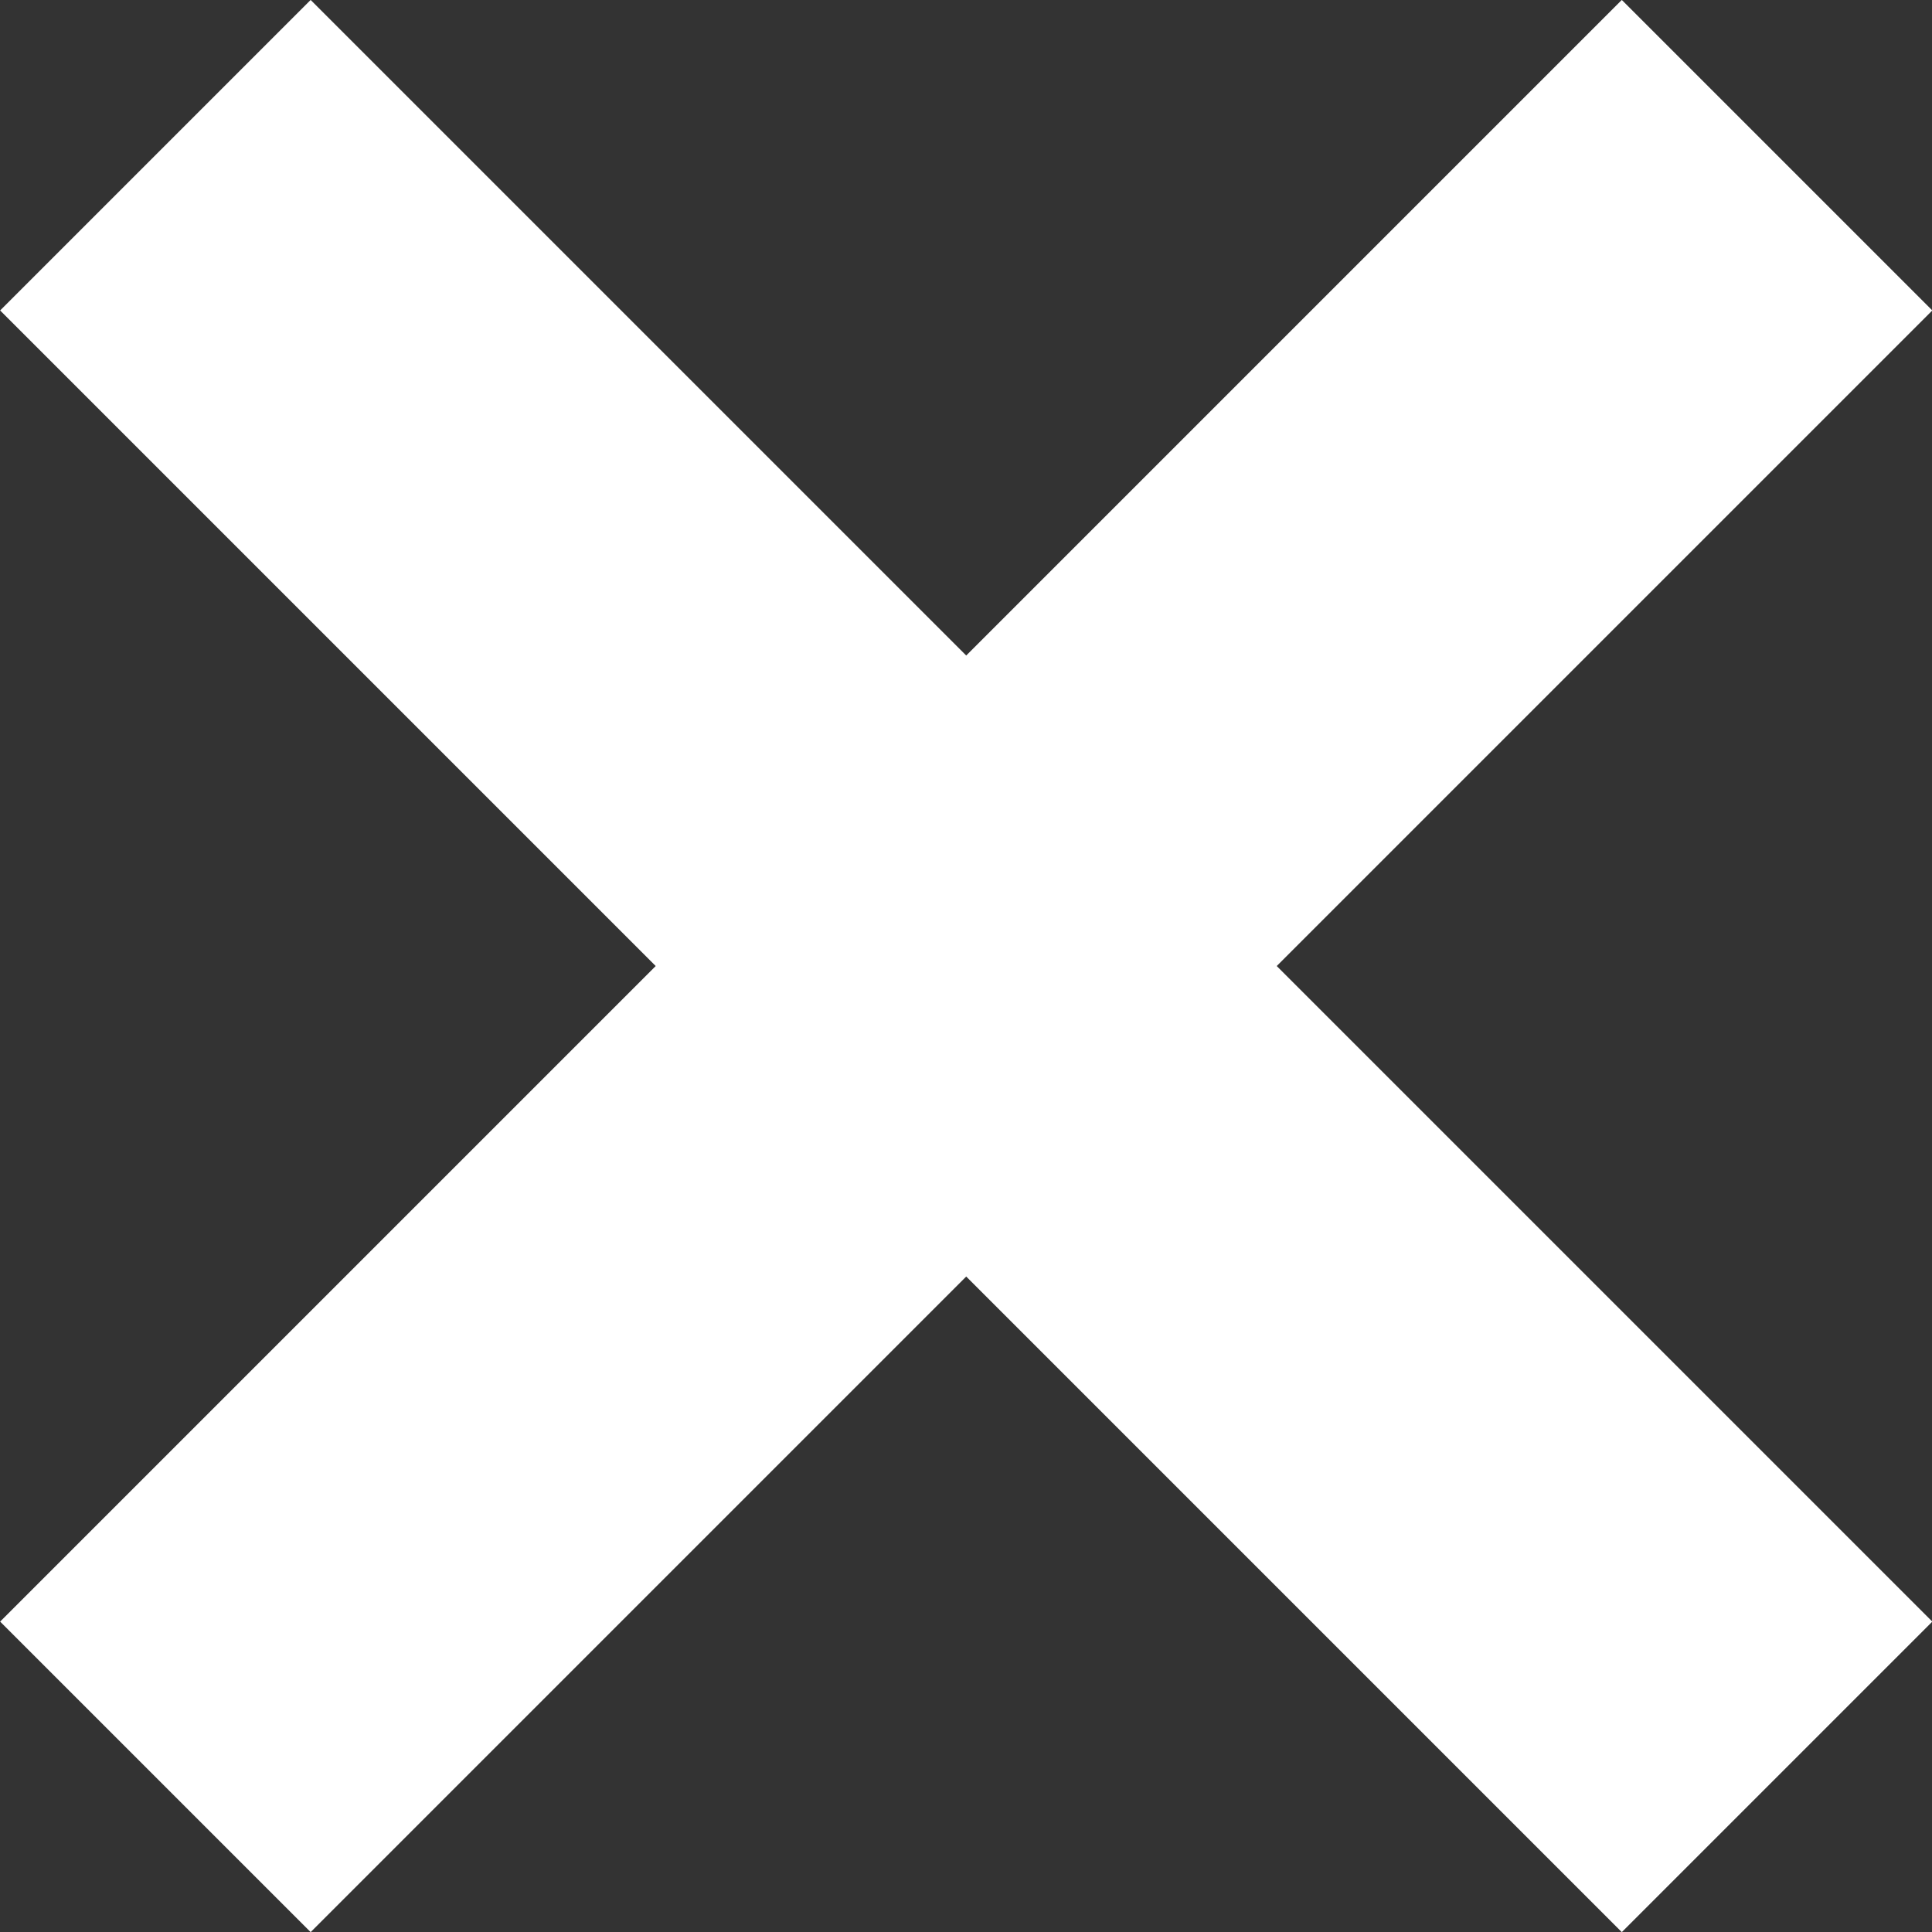
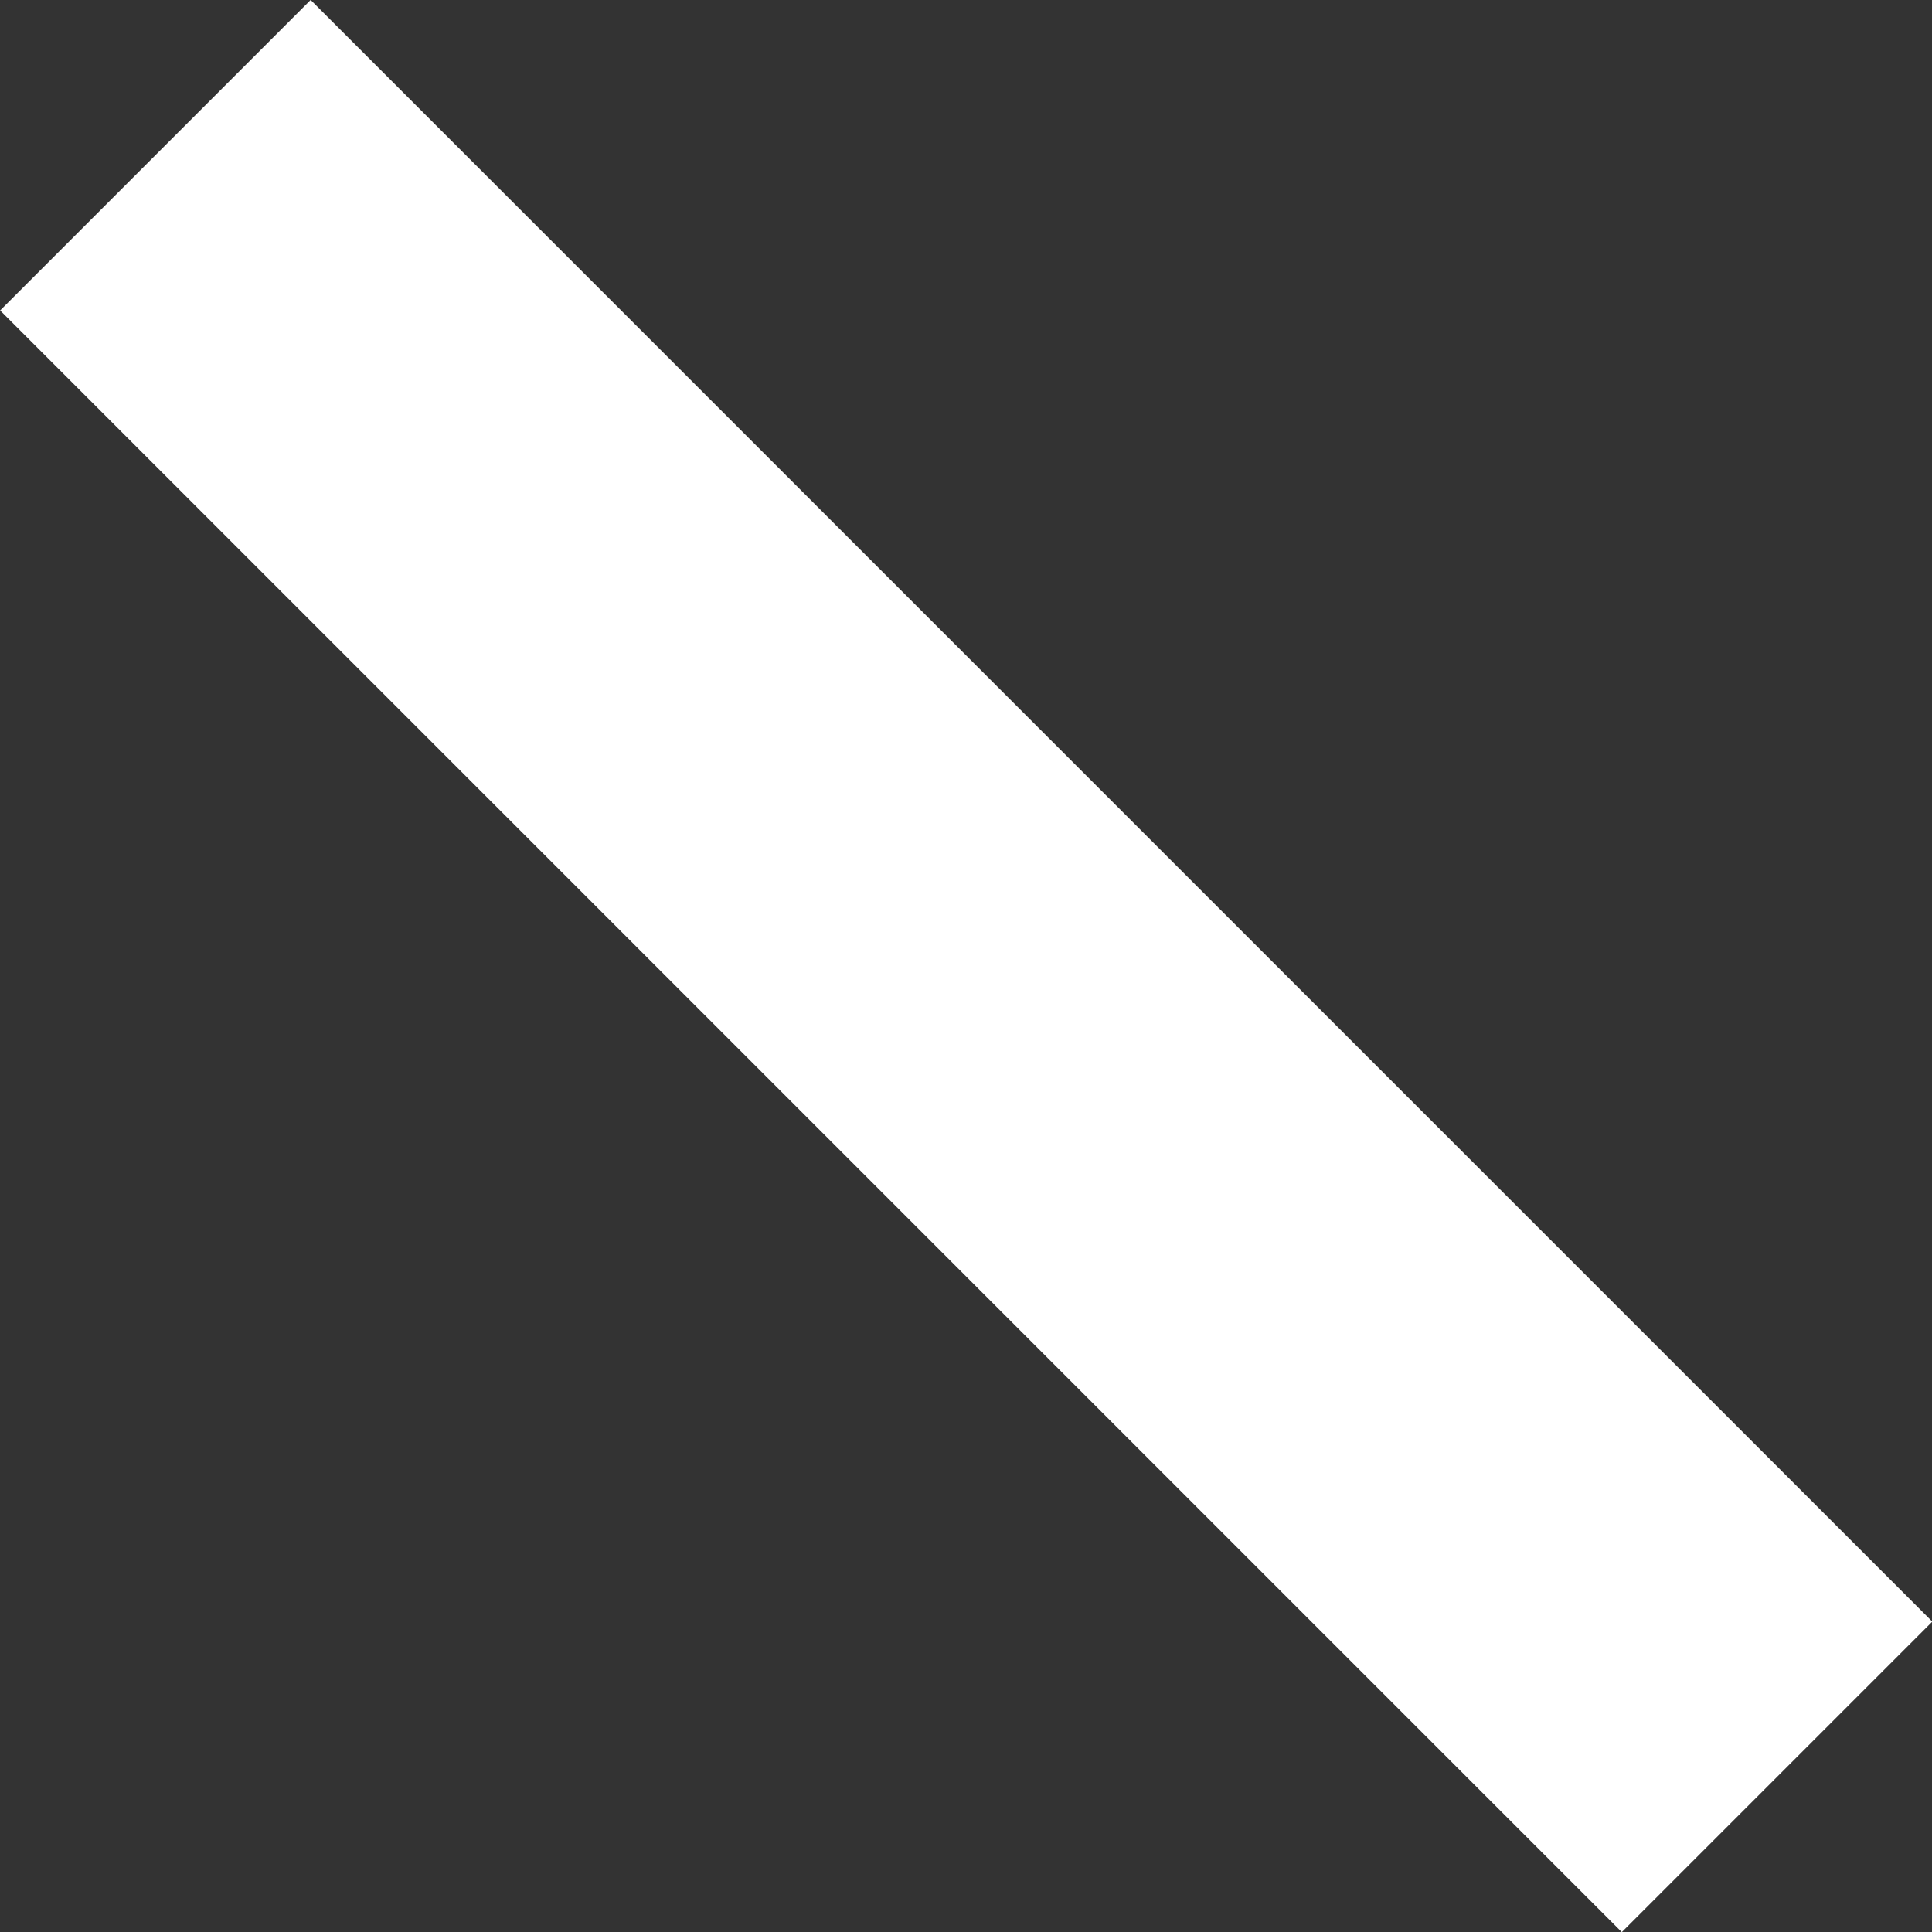
<svg xmlns="http://www.w3.org/2000/svg" width="8.896" height="8.897" viewBox="0 0 8.896 8.897">
  <rect x="0" y="0" width="8.896" height="8.897" fill="#333333" stroke="none" />
  <g id="Group_239" data-name="Group 239" transform="translate(-431.869 -849.504)">
    <g id="Group_238" data-name="Group 238" transform="translate(640.662 349.843) rotate(45)">
-       <rect id="Rectangle_142" data-name="Rectangle 142" width="10.56" height="2.022" transform="translate(210.955 506.232) rotate(-90)" fill="#fff" />
      <rect id="Rectangle_143" data-name="Rectangle 143" width="10.56" height="2.022" transform="translate(206.686 499.941)" fill="#fff" />
    </g>
  </g>
</svg>